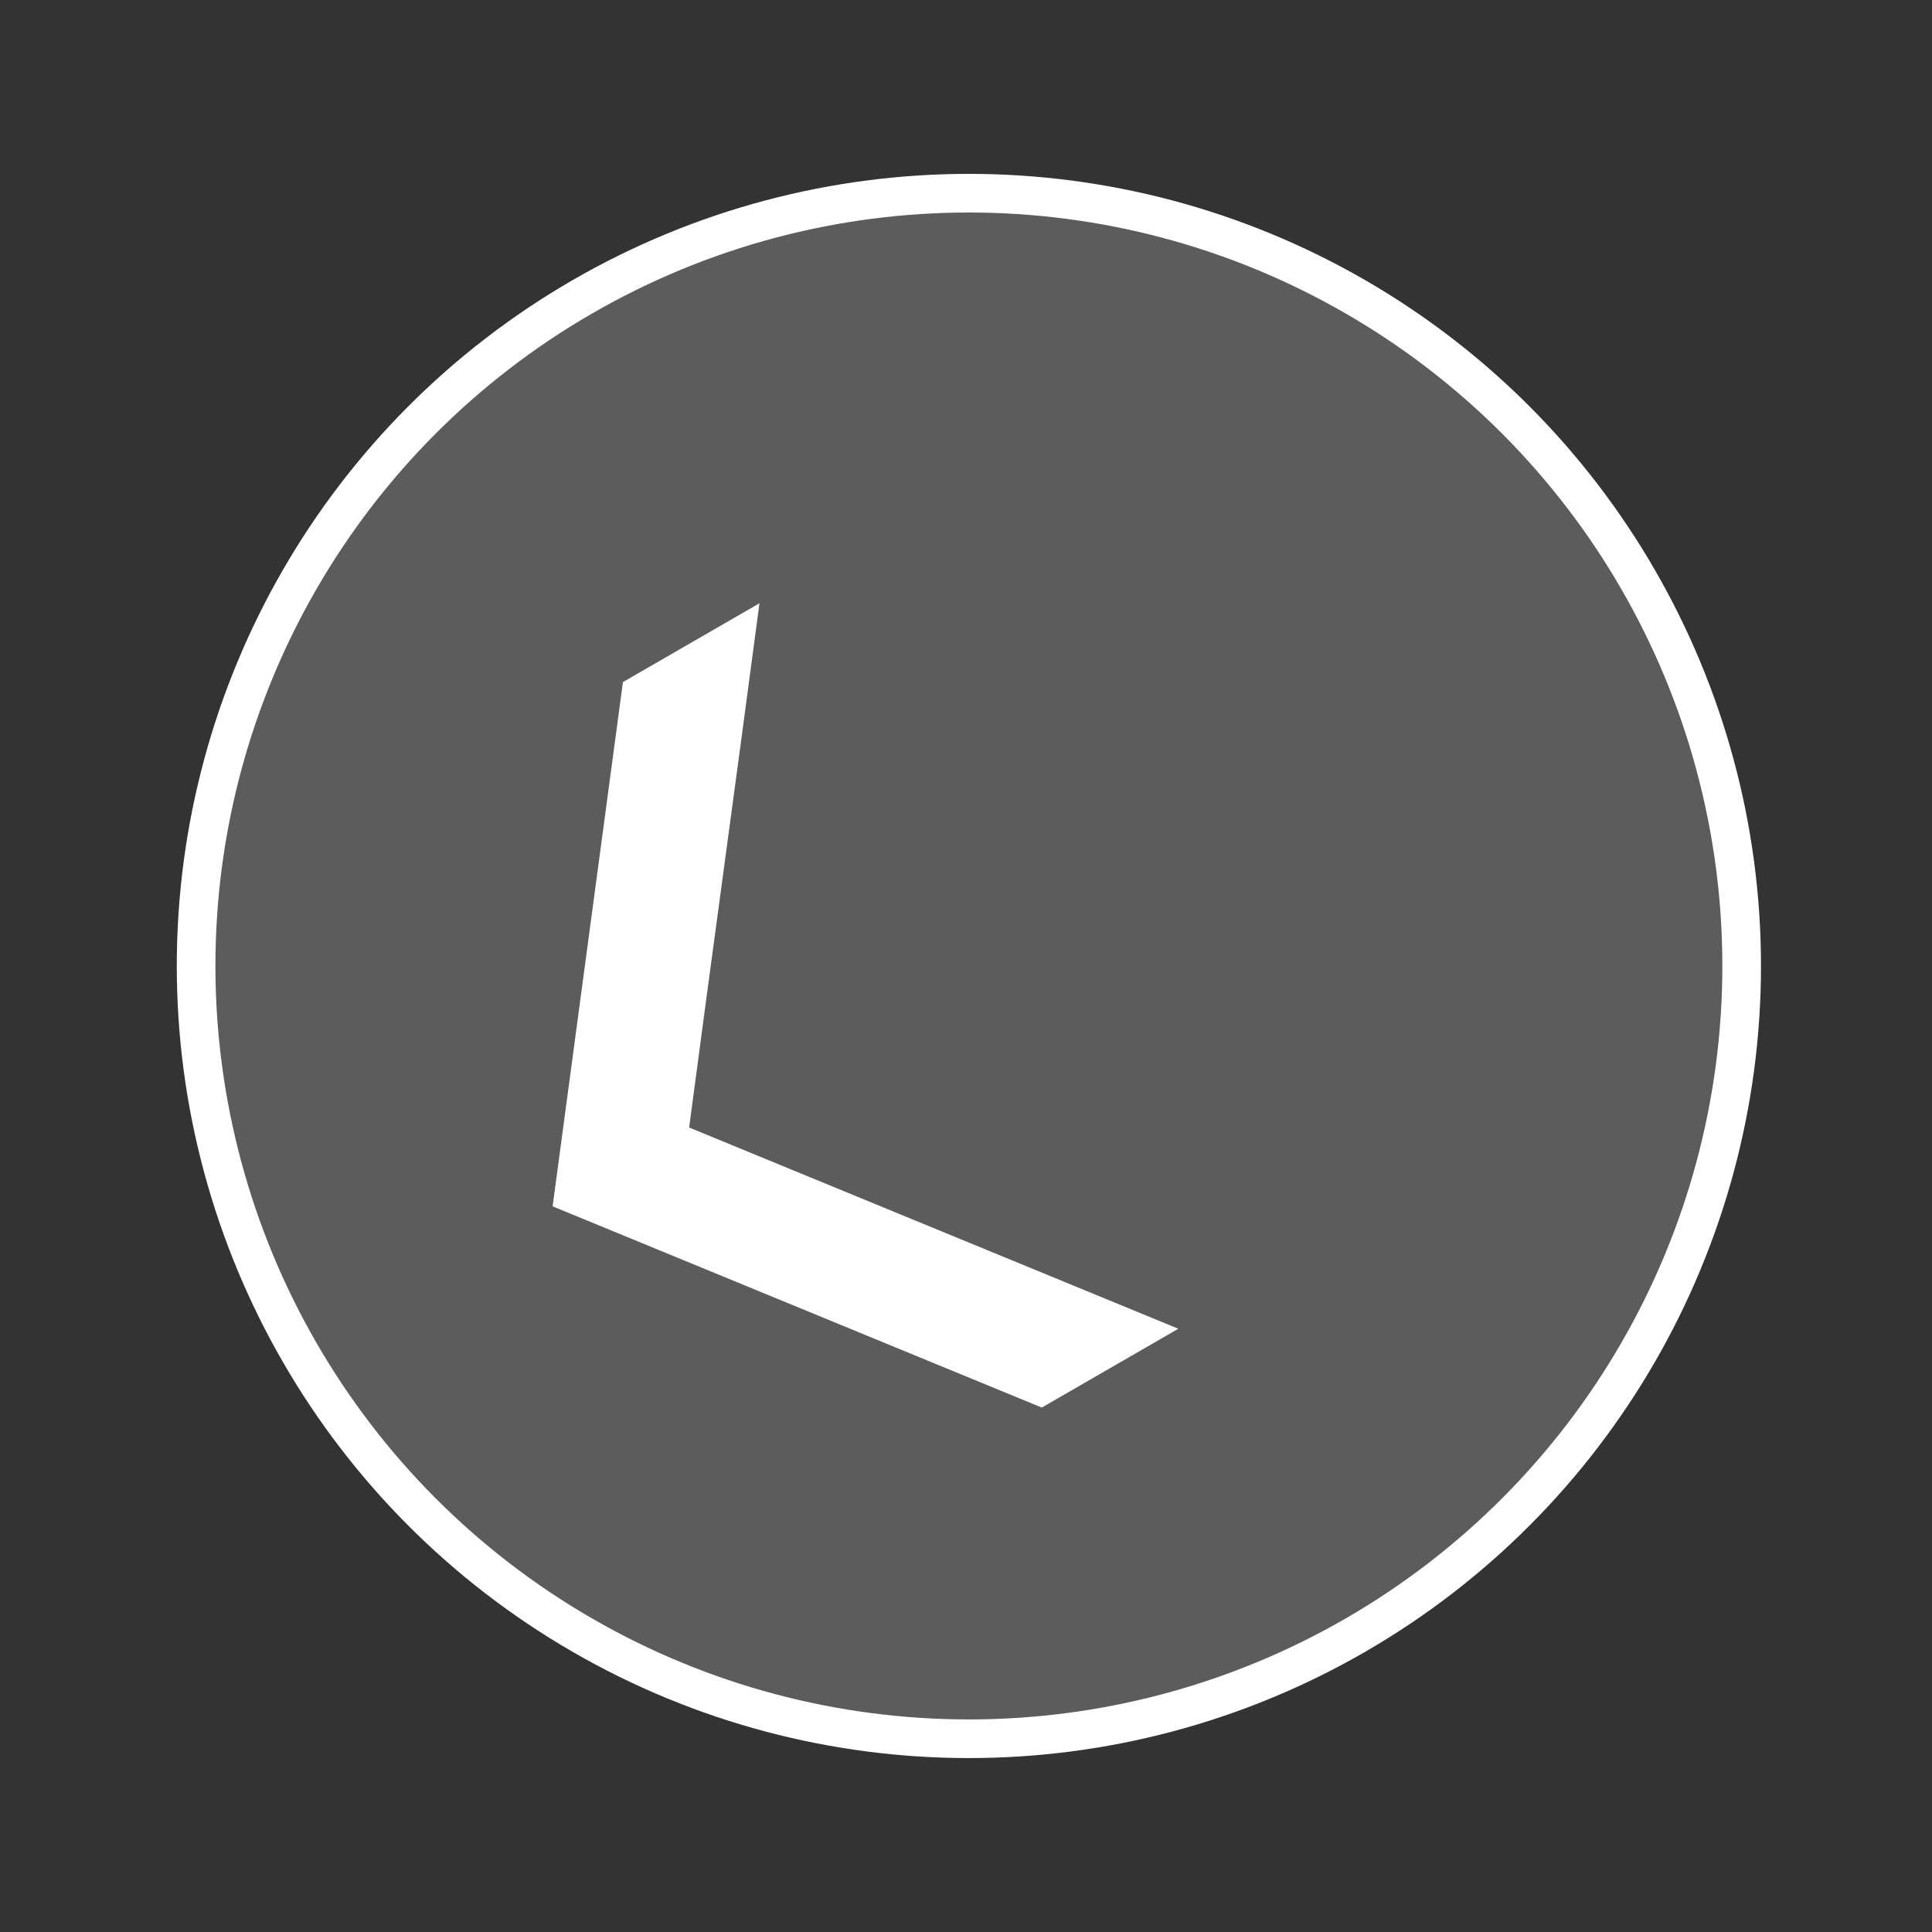
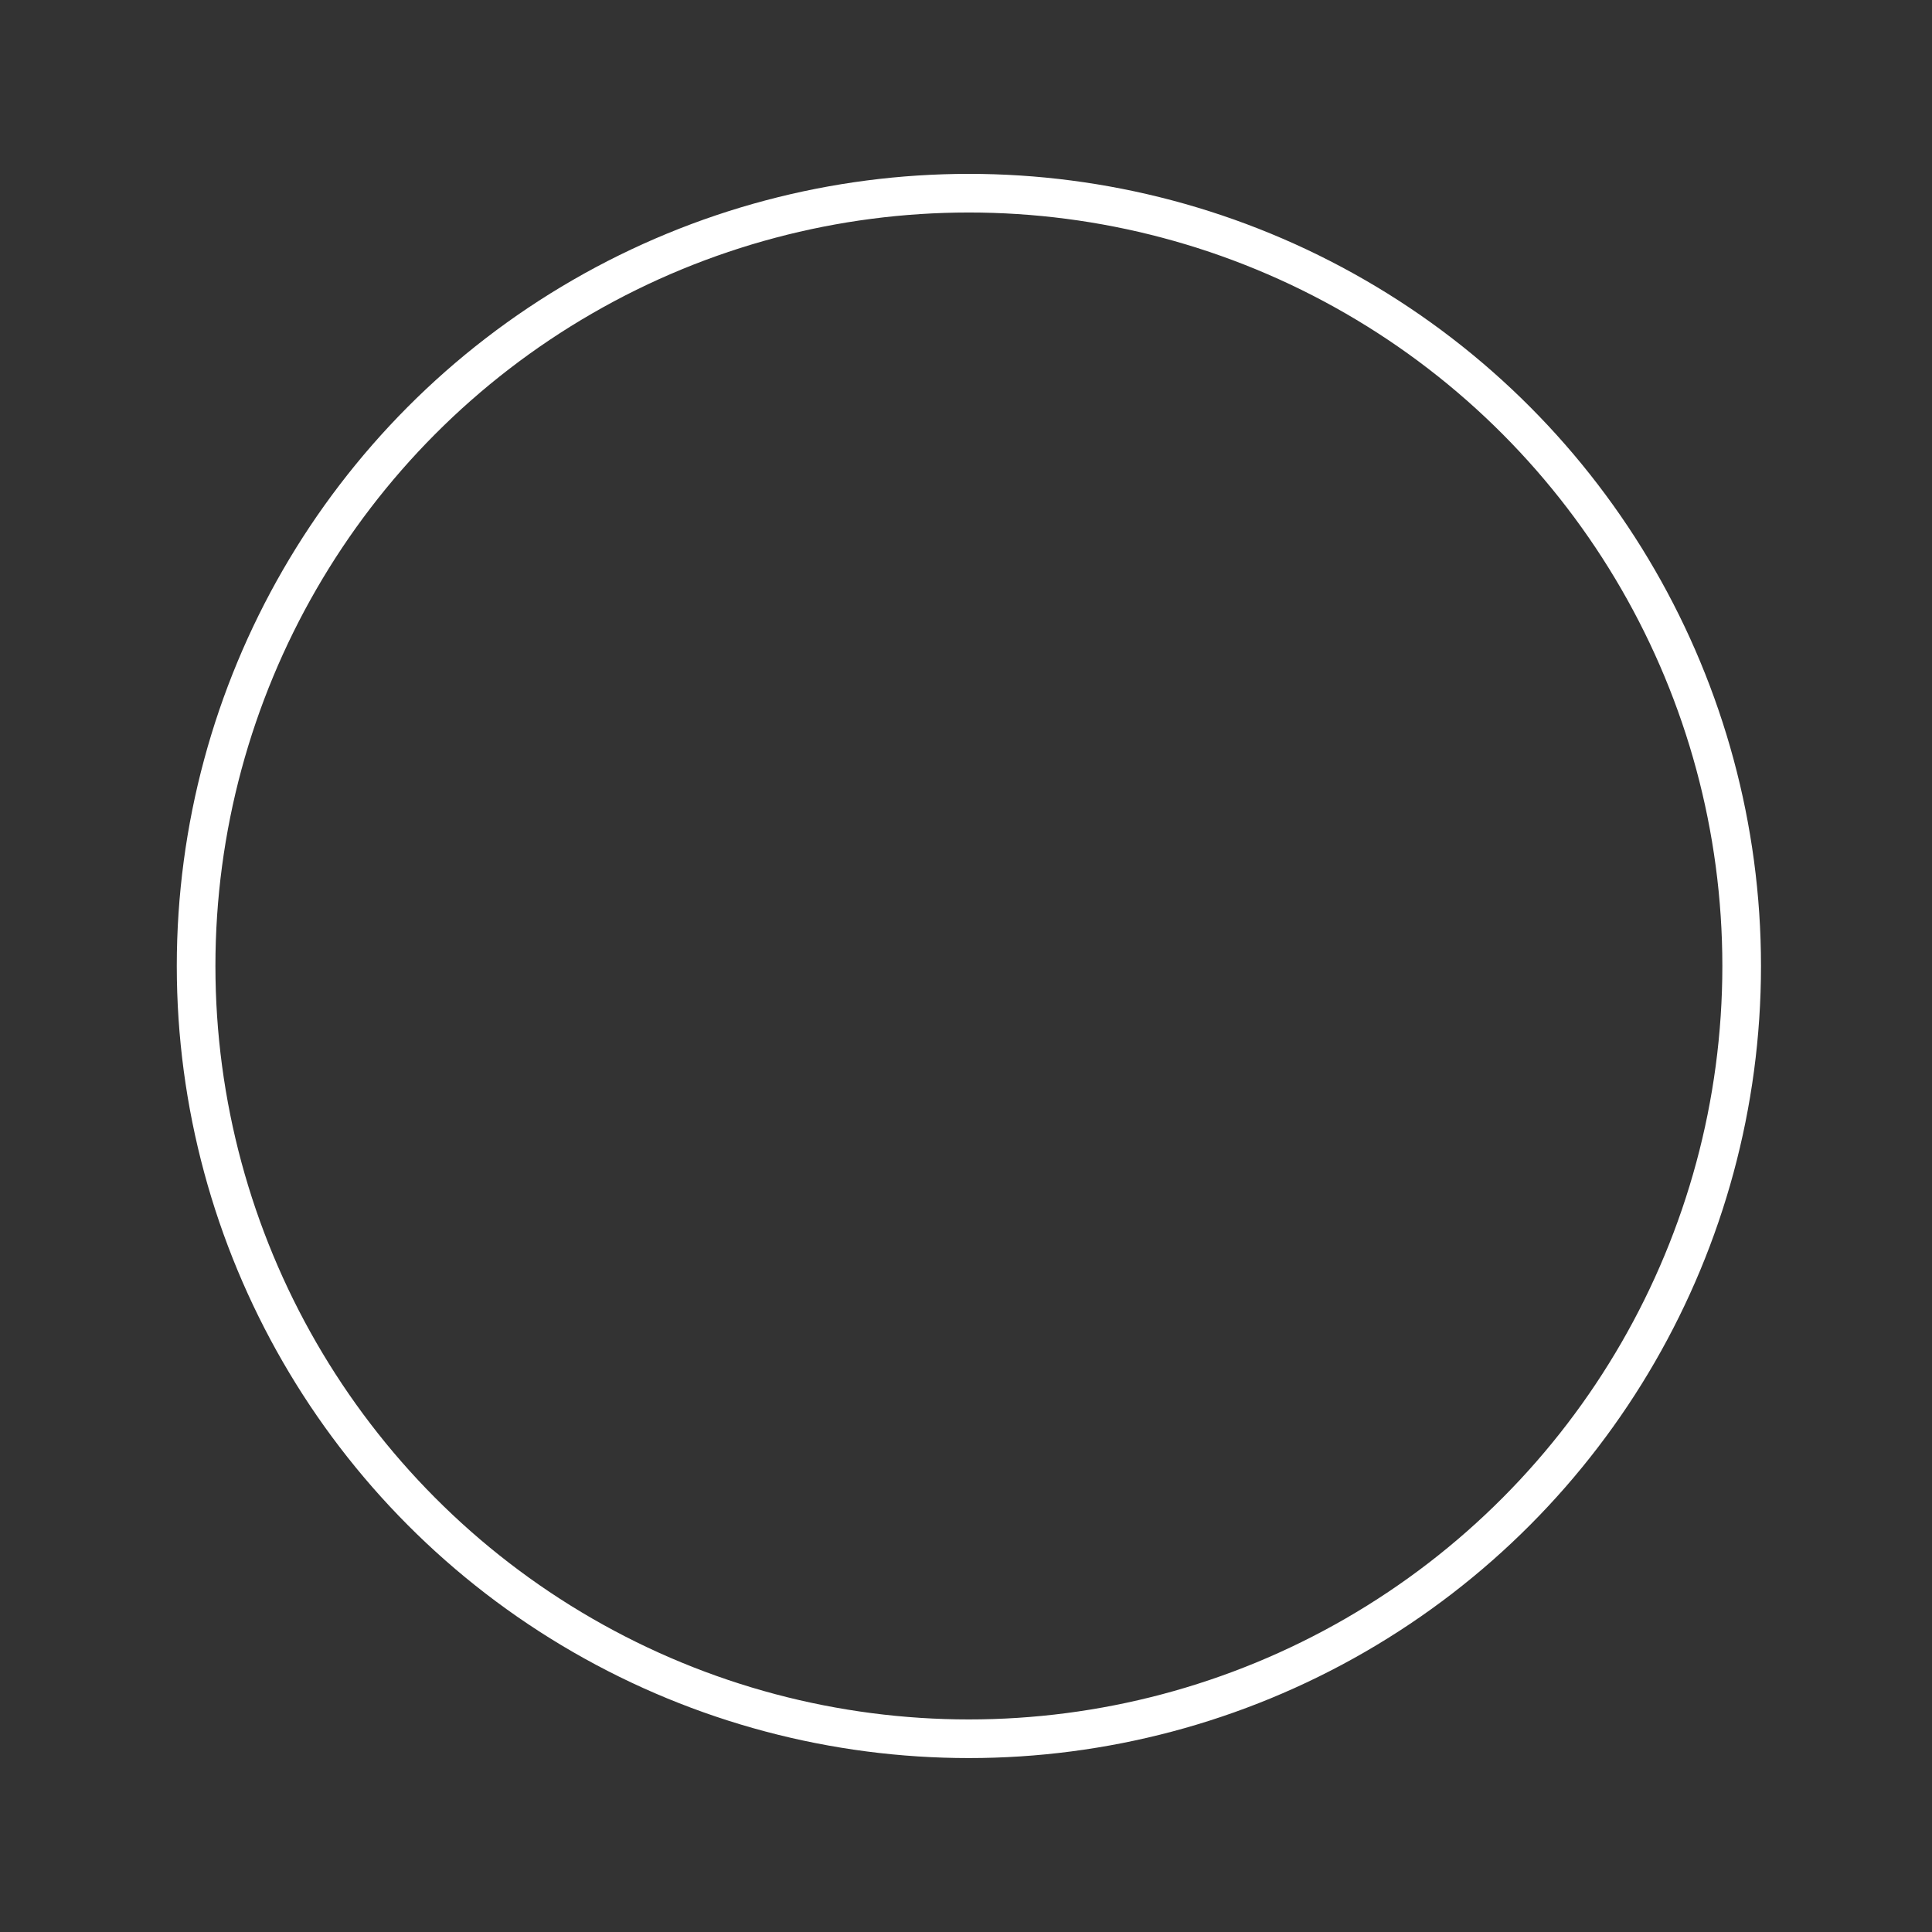
<svg xmlns="http://www.w3.org/2000/svg" xmlns:ns1="http://www.inkscape.org/namespaces/inkscape" xmlns:ns2="http://sodipodi.sourceforge.net/DTD/sodipodi-0.dtd" version="1.1" id="Layer_1" x="0px" y="0px" viewBox="0 0 200 200" xml:space="preserve" ns1:version="0.91 r13725" ns2:docname="ricSW.svg">
  <rect x="0" y="0" width="200" height="200" fill="#333333" stroke="none" />
  <defs id="defs10" />
  <ns2:namedview pagecolor="#ffffff" bordercolor="#666666" borderopacity="1" objecttolerance="10" gridtolerance="10" guidetolerance="10" ns1:pageopacity="0" ns1:pageshadow="2" ns1:window-width="1366" ns1:window-height="716" id="namedview8" showgrid="false" ns1:zoom="1.18" ns1:cx="100" ns1:cy="100" ns1:window-x="0" ns1:window-y="26" ns1:window-maximized="1" ns1:current-layer="Layer_1" />
-   <circle cx="-136.753" cy="36.862" r="80" id="circle3" style="opacity:0.2;fill:#ffffff" transform="matrix(-0.5,-0.866,0.866,-0.5,0,0)" />
-   <path id="svg_1" d="m 71.34,116.72 50.64,20.831 -14.134,8.16 -50.64,-20.831 7.28,-54.271 14.134,-8.16 C 76.23,80.549 73.73,98.62 71.34,116.72 Z" ns1:connector-curvature="0" style="fill:#ffffff" />
  <circle stroke-miterlimit="10" cx="-136.753" cy="36.862" r="80" id="circle6" style="fill:none;stroke:#ffffff;stroke-width:4;stroke-miterlimit:10" transform="matrix(-0.5,-0.866,0.866,-0.5,0,0)" />
</svg>